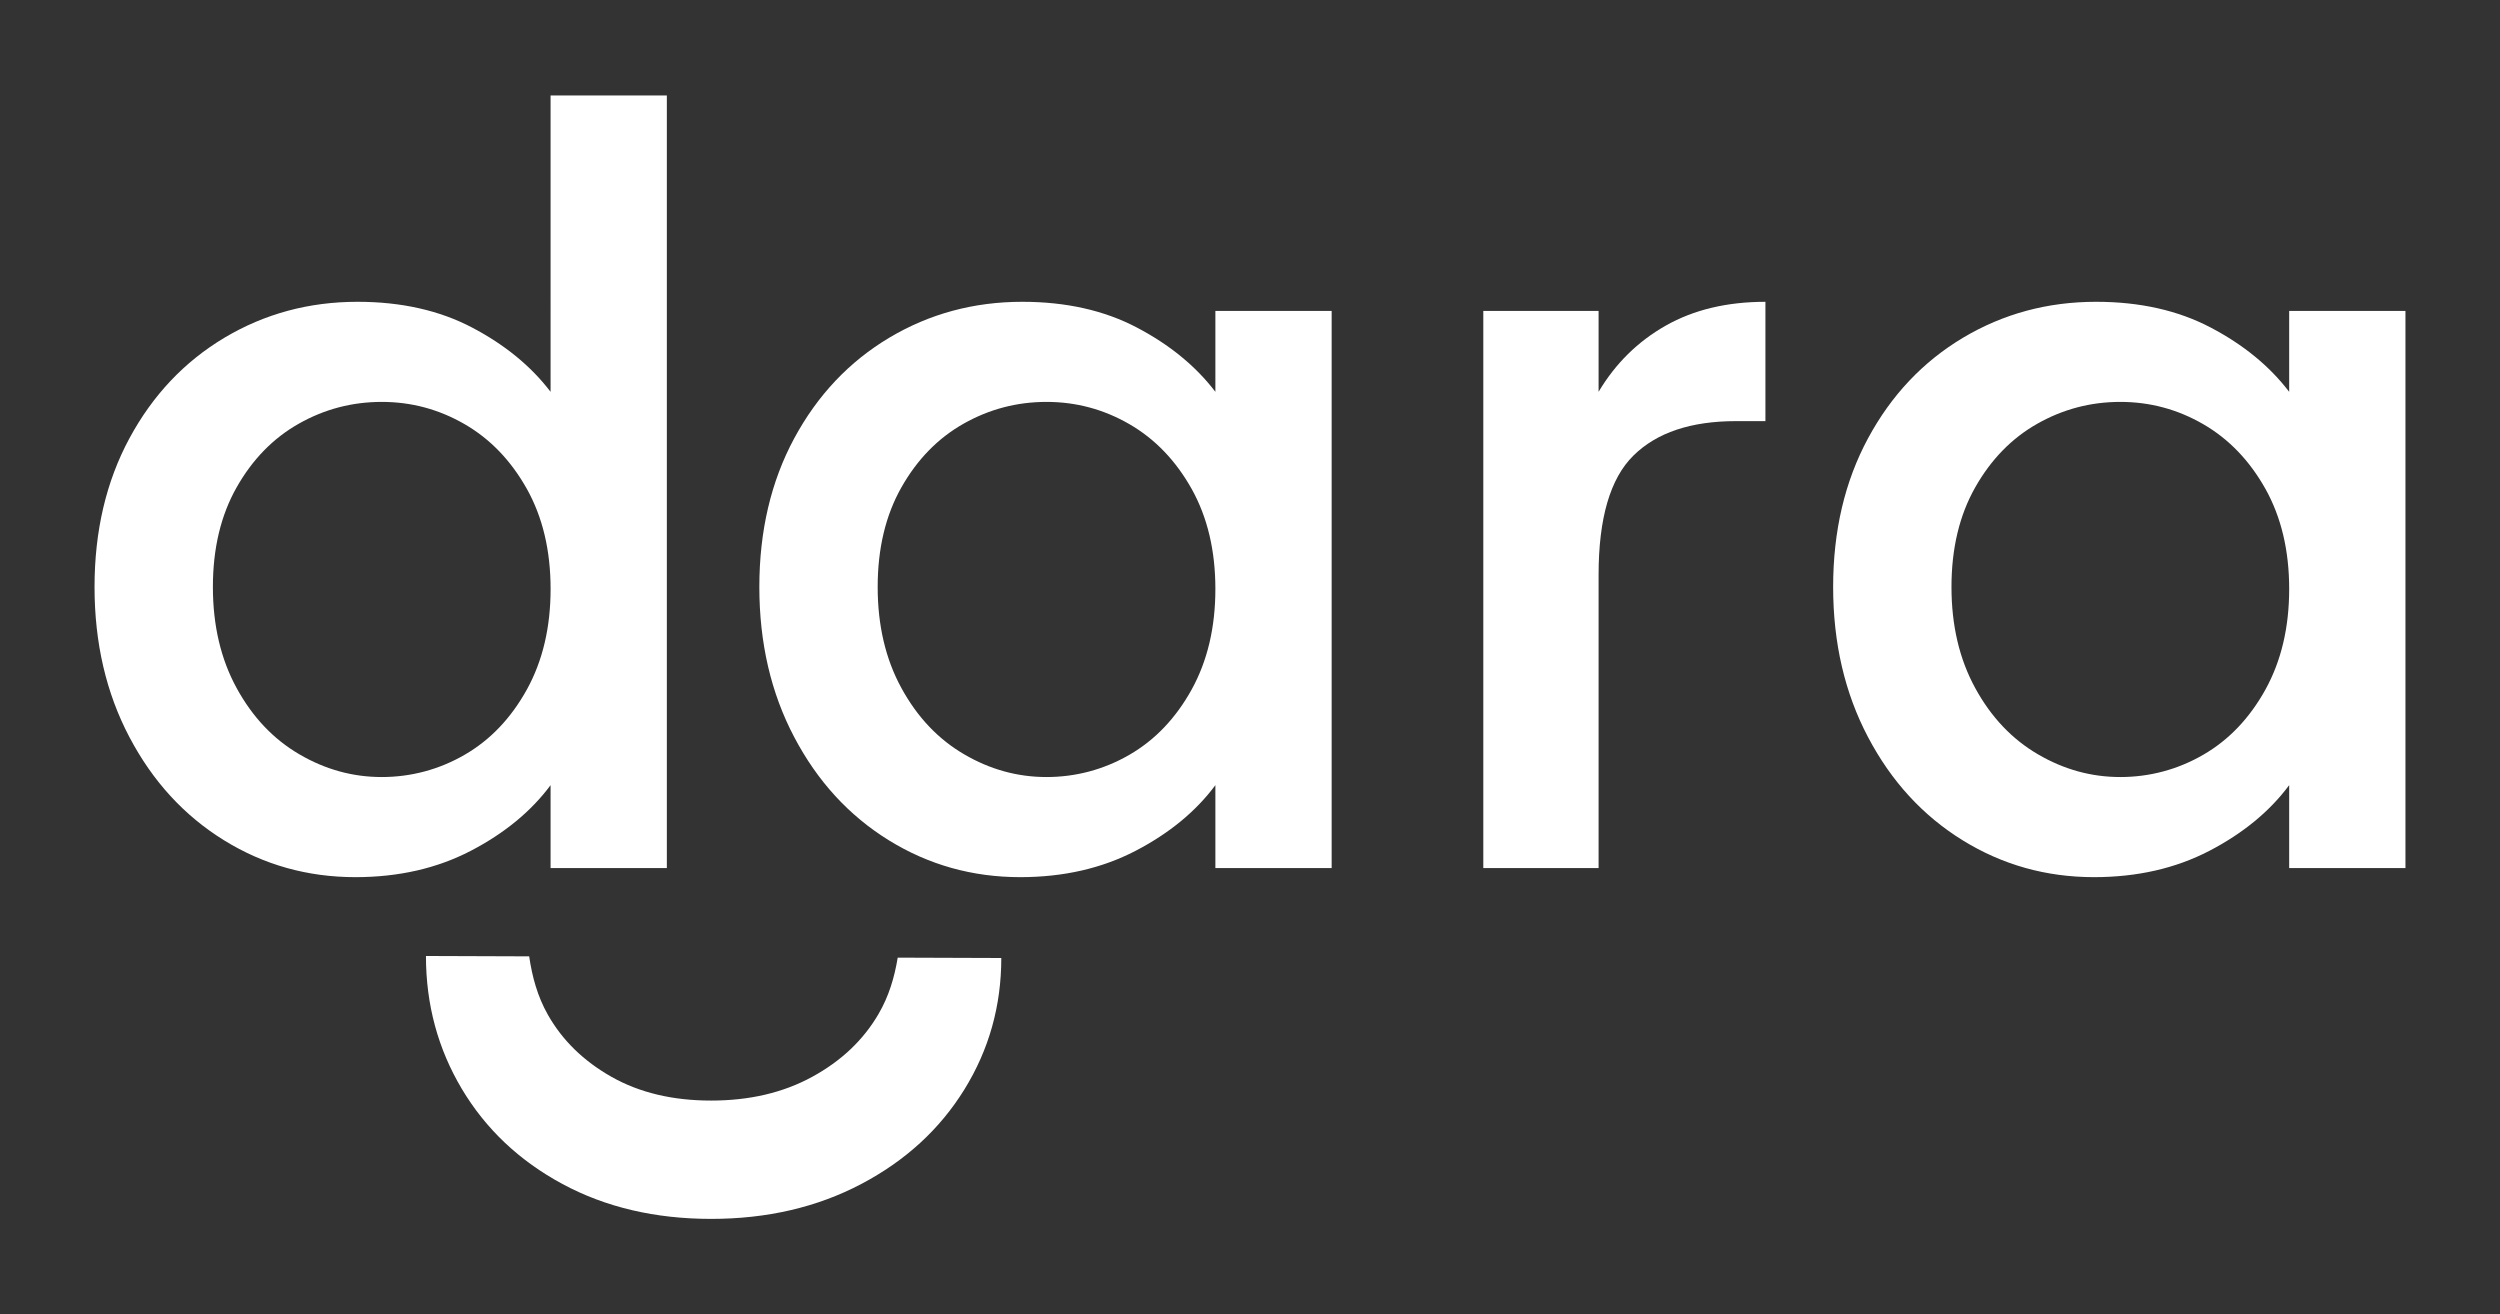
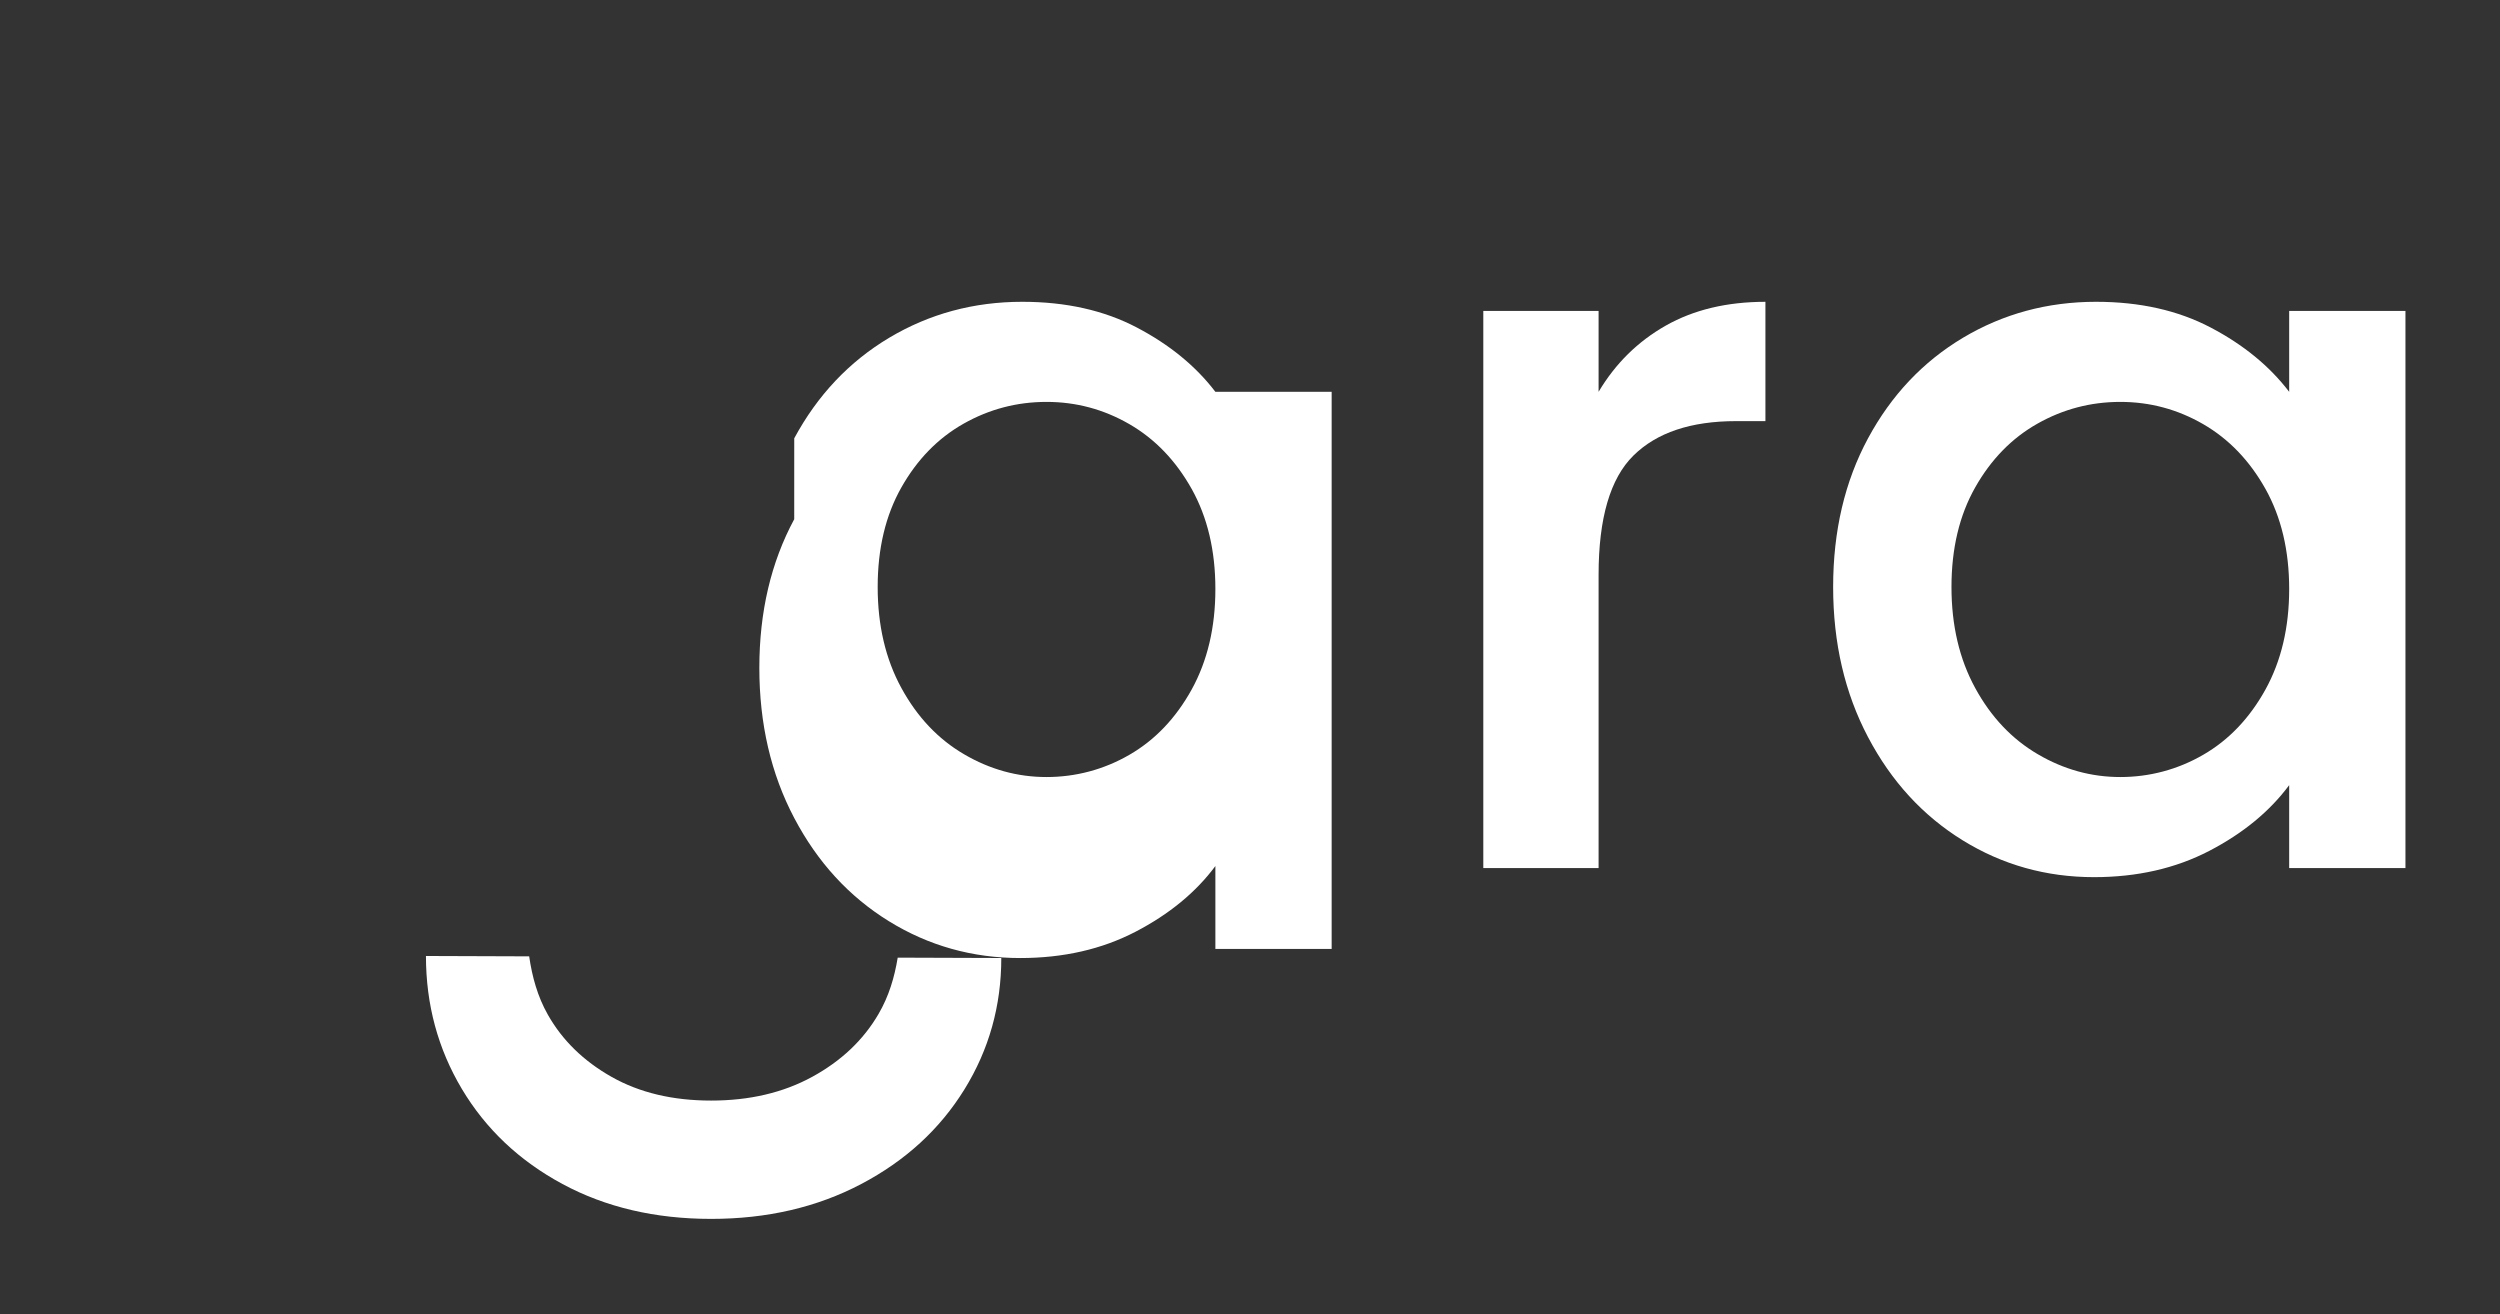
<svg xmlns="http://www.w3.org/2000/svg" id="Layer_1" data-name="Layer 1" width="2000" height="1051.49" viewBox="0 0 2000 1051.49">
  <rect x="0" y="0" width="2000" height="1051.49" fill="#333333" stroke="none" />
-   <path d="M635.39,350.65c18.6-34.49,43.94-61.32,76.03-80.48,32.09-19.12,67.54-28.73,106.38-28.73,35.05,0,65.66,6.88,91.8,20.64,26.17,13.76,47.07,30.87,62.7,51.38v-64.71h93.02v445.7h-93.02v-66.32c-15.63,21.03-36.93,38.54-63.89,52.56-26.99,14.02-57.73,21.03-92.23,21.03-38.31,0-73.33-9.84-105.16-29.52-31.83-19.68-57.04-47.17-75.64-82.52-18.6-35.28-27.91-75.34-27.91-120.11s9.31-84.39,27.91-118.92ZM953.31,391.1c-12.71-22.65-29.26-39.89-49.77-51.77-20.51-11.85-42.59-17.81-66.32-17.81s-45.85,5.83-66.32,17.41c-20.51,11.59-37.09,28.57-49.77,50.95-12.67,22.38-18.99,48.94-18.99,79.69s6.32,57.7,18.99,80.87c12.67,23.2,29.39,40.88,50.16,52.99,20.74,12.15,42.72,18.2,65.93,18.2s45.82-5.92,66.32-17.81c20.51-11.85,37.06-29.23,49.77-52.17,12.64-22.91,18.99-49.73,18.99-80.48s-6.35-57.44-18.99-80.08Z" fill="#fff" />
-   <path d="M103.55,350.65c18.6-34.49,43.94-61.32,76.03-80.48,32.09-19.12,67.54-28.73,106.38-28.73,35.05,0,65.66,6.88,91.8,20.64,26.17,13.76,47.07,30.87,62.7,51.38V76.37h93.02v618.08h-93.02v-66.32c-15.63,21.03-36.93,38.54-63.89,52.56-26.99,14.02-57.73,21.03-92.23,21.03-38.31,0-73.33-9.84-105.16-29.52-31.83-19.68-57.04-47.17-75.64-82.52-18.6-35.28-27.91-75.34-27.91-120.11s9.31-84.39,27.91-118.92ZM421.48,391.1c-12.71-22.65-29.26-39.89-49.77-51.77-20.51-11.85-42.59-17.81-66.32-17.81s-45.85,5.83-66.32,17.41c-20.51,11.59-37.09,28.57-49.77,50.95-12.67,22.38-18.99,48.94-18.99,79.69s6.32,57.7,18.99,80.87c12.67,23.2,29.39,40.88,50.16,52.99,20.74,12.15,42.72,18.2,65.93,18.2s45.82-5.92,66.32-17.81c20.51-11.85,37.06-29.23,49.77-52.17,12.64-22.91,18.99-49.73,18.99-80.48s-6.35-57.44-18.99-80.08Z" fill="#fff" />
+   <path d="M635.39,350.65c18.6-34.49,43.94-61.32,76.03-80.48,32.09-19.12,67.54-28.73,106.38-28.73,35.05,0,65.66,6.88,91.8,20.64,26.17,13.76,47.07,30.87,62.7,51.38h93.02v445.7h-93.02v-66.32c-15.63,21.03-36.93,38.54-63.89,52.56-26.99,14.02-57.73,21.03-92.23,21.03-38.31,0-73.33-9.84-105.16-29.52-31.83-19.68-57.04-47.17-75.64-82.52-18.6-35.28-27.91-75.34-27.91-120.11s9.31-84.39,27.91-118.92ZM953.31,391.1c-12.71-22.65-29.26-39.89-49.77-51.77-20.51-11.85-42.59-17.81-66.32-17.81s-45.85,5.83-66.32,17.41c-20.51,11.59-37.09,28.57-49.77,50.95-12.67,22.38-18.99,48.94-18.99,79.69s6.32,57.7,18.99,80.87c12.67,23.2,29.39,40.88,50.16,52.99,20.74,12.15,42.72,18.2,65.93,18.2s45.82-5.92,66.32-17.81c20.51-11.85,37.06-29.23,49.77-52.17,12.64-22.91,18.99-49.73,18.99-80.48s-6.35-57.44-18.99-80.08Z" fill="#fff" />
  <path d="M1332.65,260.47c22.38-12.67,48.94-19.02,79.69-19.02v95.45h-23.47c-36.14,0-63.49,9.18-82.09,27.52-18.63,18.33-27.91,50.16-27.91,95.45v234.58h-92.23V248.75h92.23v64.71c13.46-22.65,31.4-40.32,53.78-52.99Z" fill="#fff" />
  <path d="M1494.43,350.65c18.6-34.49,43.94-61.32,76.03-80.48,32.09-19.12,67.54-28.73,106.38-28.73,35.05,0,65.66,6.88,91.8,20.64,26.17,13.76,47.07,30.87,62.7,51.38v-64.71h93.02v445.7h-93.02v-66.32c-15.63,21.03-36.93,38.54-63.89,52.56-26.99,14.02-57.73,21.03-92.23,21.03-38.31,0-73.33-9.84-105.16-29.52-31.83-19.68-57.04-47.17-75.64-82.52-18.6-35.28-27.91-75.34-27.91-120.11s9.31-84.39,27.91-118.92ZM1812.35,391.1c-12.71-22.65-29.26-39.89-49.77-51.77-20.51-11.85-42.59-17.81-66.32-17.81s-45.85,5.83-66.32,17.41c-20.51,11.59-37.09,28.57-49.77,50.95-12.67,22.38-18.99,48.94-18.99,79.69s6.32,57.7,18.99,80.87c12.67,23.2,29.39,40.88,50.16,52.99,20.74,12.15,42.72,18.2,65.93,18.2s45.82-5.92,66.32-17.81c20.51-11.85,37.06-29.23,49.77-52.17,12.64-22.91,18.99-49.73,18.99-80.48s-6.35-57.44-18.99-80.08Z" fill="#fff" />
  <path d="M718.17,766.12c-2.57,15.59-6.99,30.8-15.42,45.19-12.11,20.77-29.79,37.49-52.99,50.16-23.17,12.67-50.13,18.99-80.87,18.99s-57.3-6.32-79.69-18.99c-22.38-12.67-39.37-29.26-50.95-49.77-8.27-14.61-12.53-30.35-14.91-46.62l-82.58-.29c0,38.84,9.61,74.29,28.73,106.38,19.16,32.09,45.98,57.44,80.48,76.03,34.53,18.6,74.16,27.91,118.92,27.91s84.82-9.31,120.11-27.91c35.35-18.6,62.83-43.81,82.52-75.64,19.68-31.83,29.52-66.85,29.52-105.16l-82.86-.29Z" fill="#fff" />
</svg>